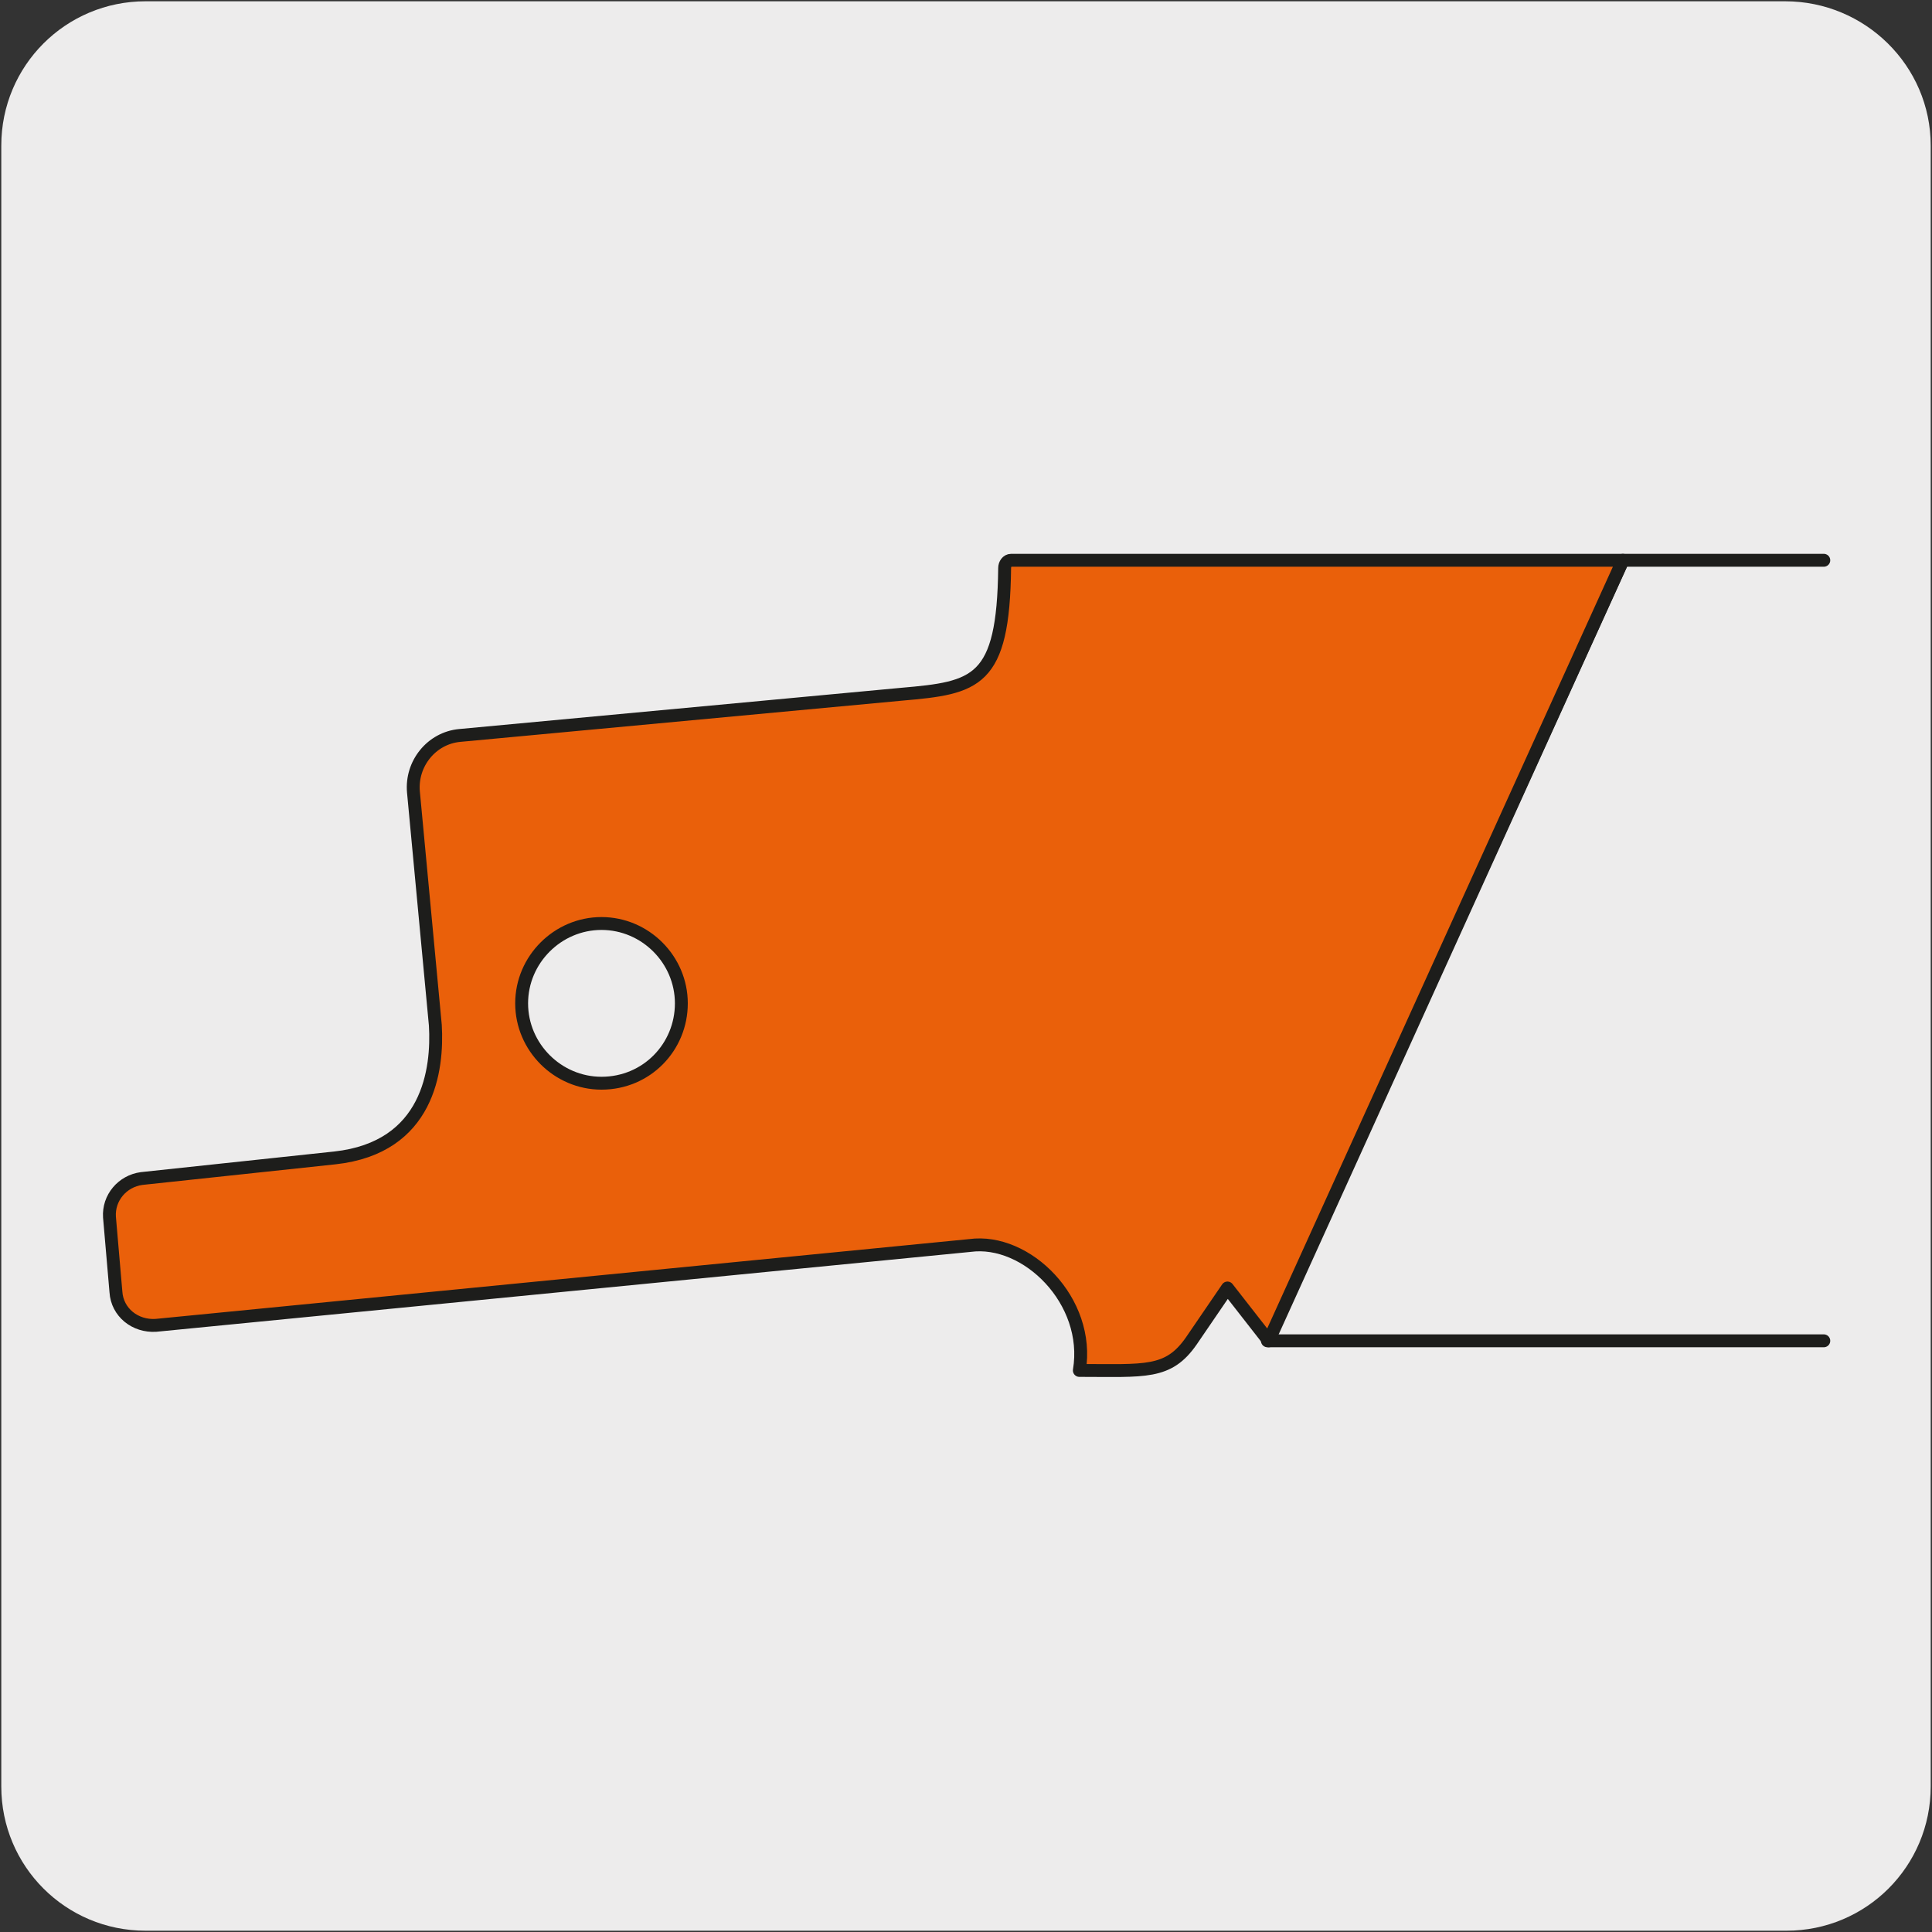
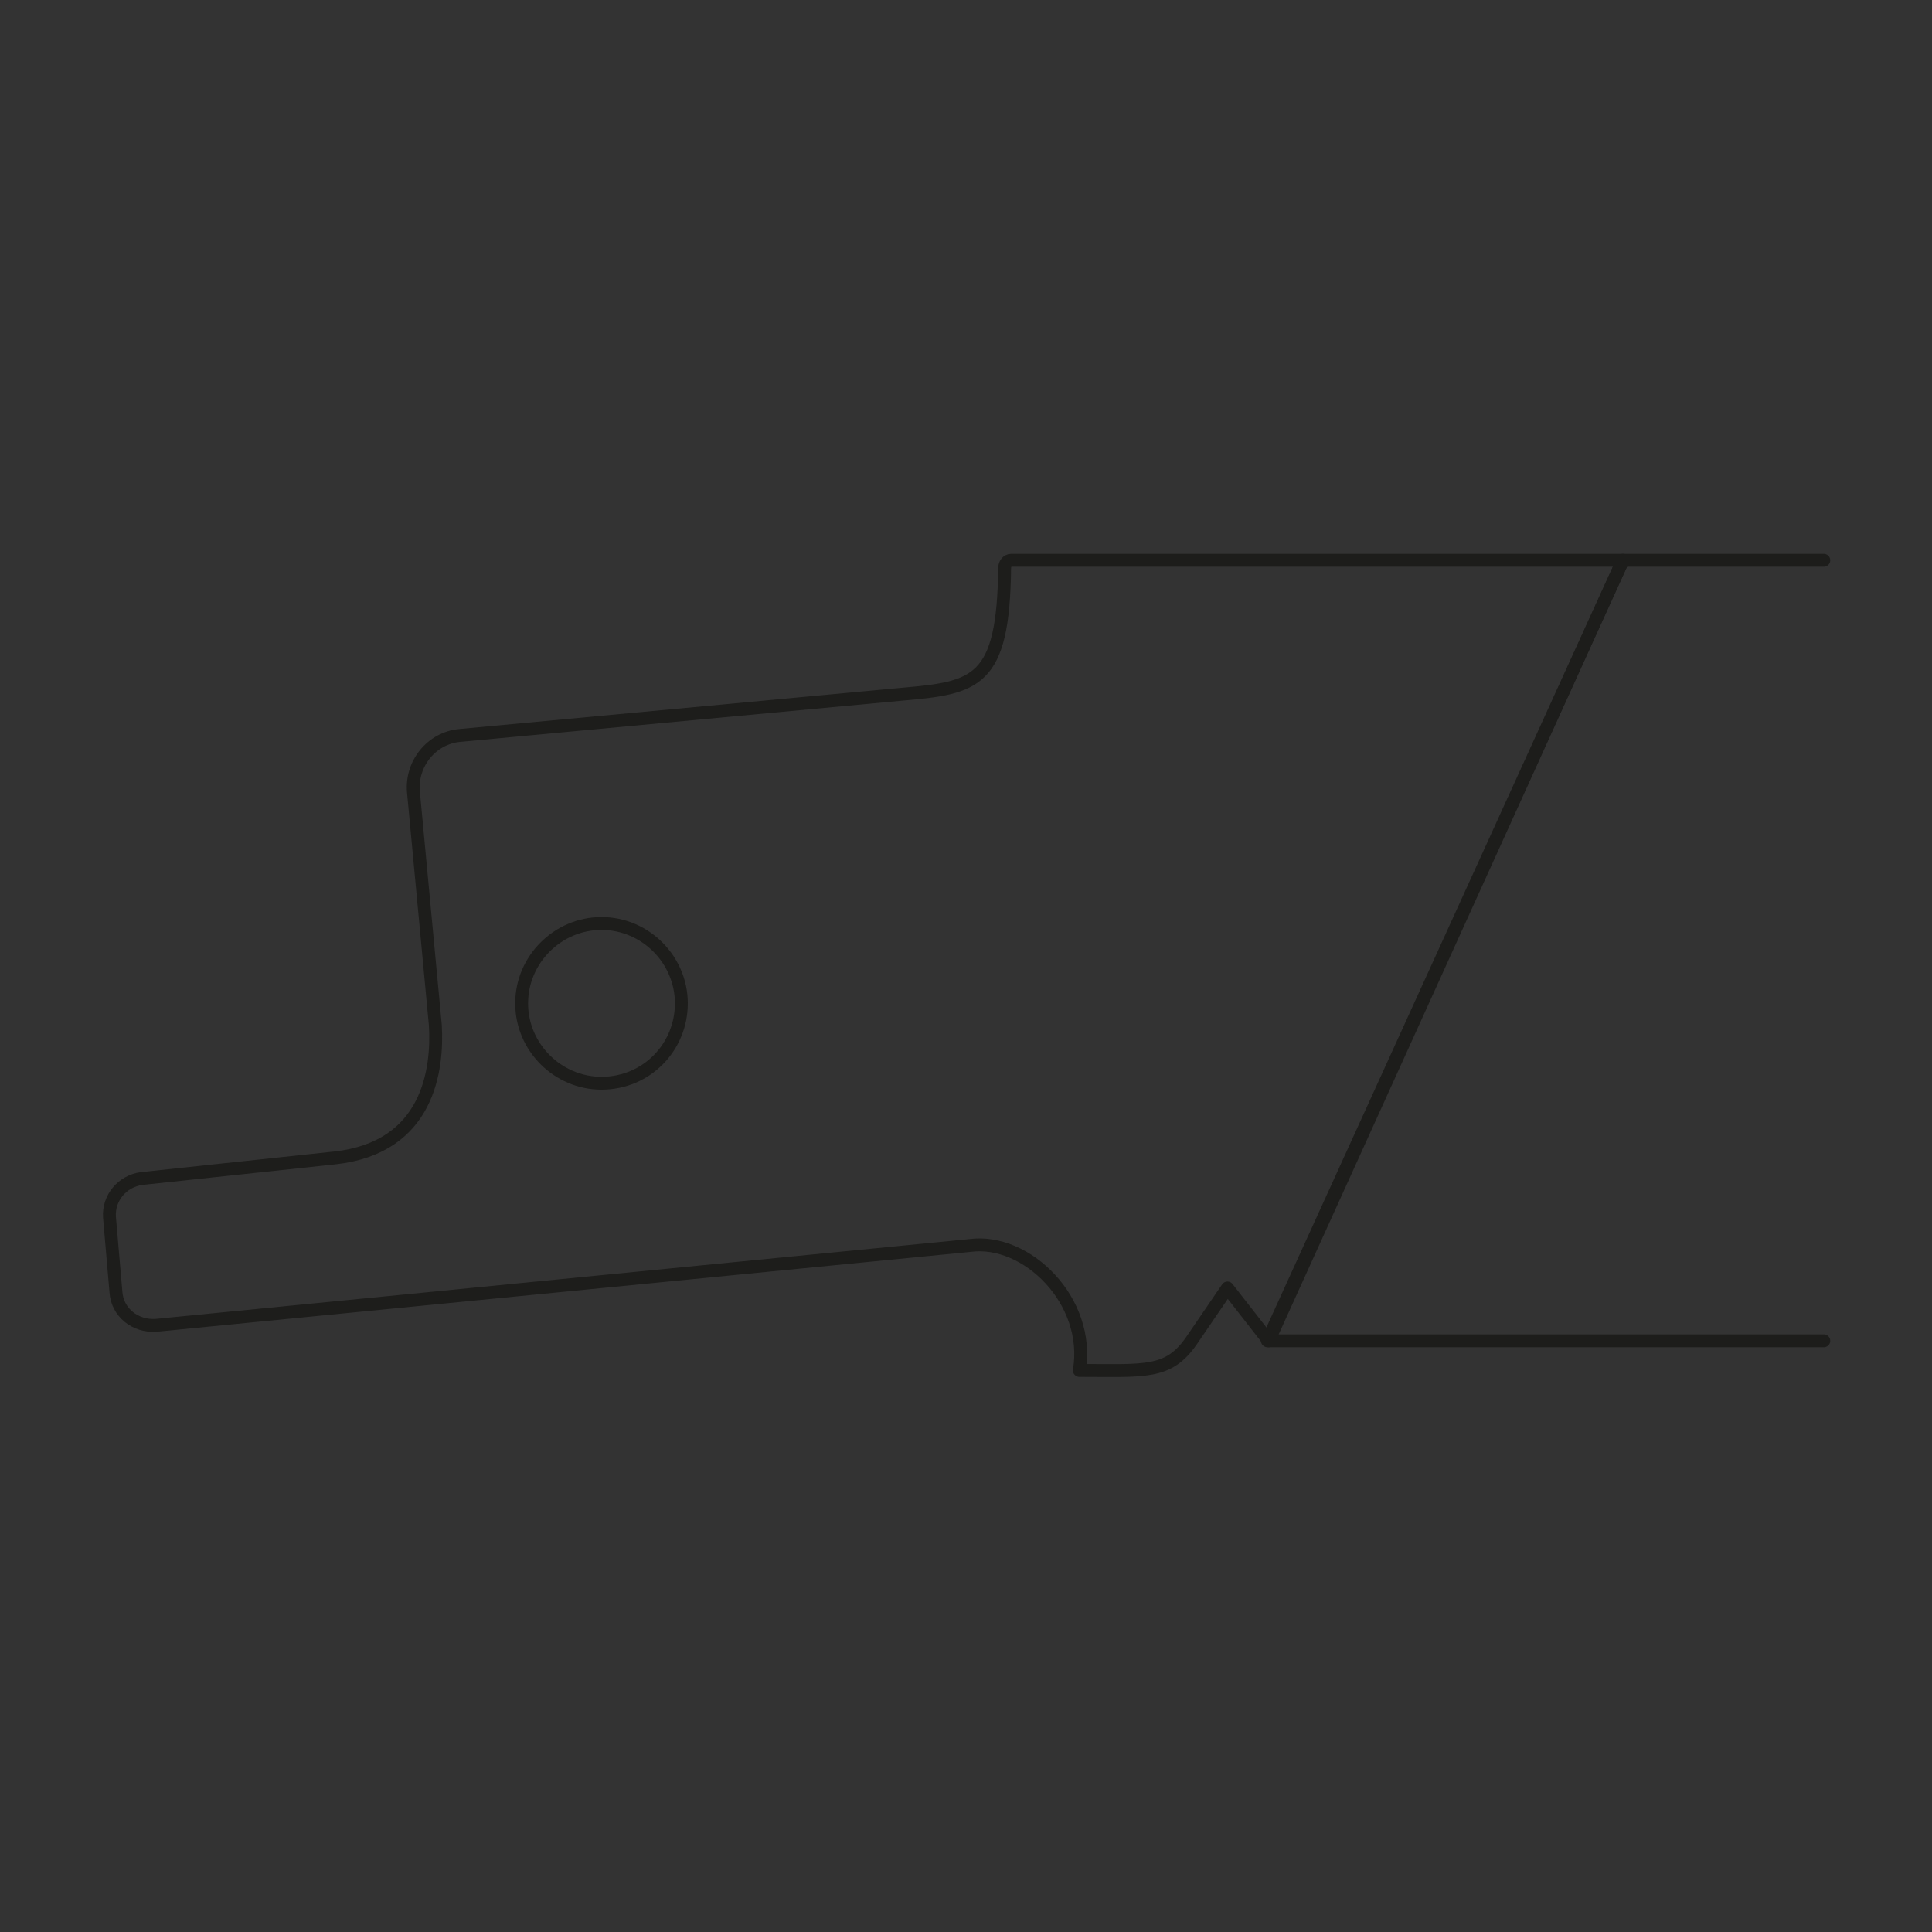
<svg xmlns="http://www.w3.org/2000/svg" version="1.1" id="Capa_1" x="0px" y="0px" viewBox="0 0 150 150" style="enable-background:new 0 0 150 150;" xml:space="preserve">
  <rect x="0" y="0" width="150" height="150" fill="#333333" stroke="none" />
  <style type="text/css">
	.st0{fill:#EDECEC;}
	.st1{fill:none;stroke:#1D1D1B;stroke-linecap:round;stroke-linejoin:round;stroke-miterlimit:10;}
	.st2{fill:#EA600A;}
</style>
  <g id="Capa_1_00000156559563767837256930000001552113597979906453_">
    <g id="Capa_1_00000161628067348578409270000004407594018167680643_">
      <g id="Capa_2_00000105402059179949365710000005267367524765322683_">
-         <path class="st0" d="M11.3,0.1h127.3c6.2,0,11.3,5,11.3,11.2v127.4c0,6.2-5,11.2-11.2,11.2l0,0H11.3c-6.2,0-11.2-5-11.2-11.2l0,0     l0,0V11.3C0.1,5.1,5.1,0.1,11.3,0.1L11.3,0.1z" />
-       </g>
+         </g>
    </g>
  </g>
  <g>
    <polyline class="st1" points="141.6,43.5 126,43.5 98.4,104.1 141.6,104.1  " />
-     <path class="st2" d="M78.5,43.5c-0.3,0-0.5,0.3-0.5,0.6c-0.1,8.9-2.2,9.3-8,9.8l-34.3,3.2c-2.2,0.2-3.8,2.2-3.6,4.4l1.7,18.1   C34,83,33.3,89.1,26,89.9l-15,1.6c-1.5,0.2-2.6,1.5-2.5,3l0.5,5.8c0.1,1.6,1.5,2.7,3.1,2.6l63.2-6.2c4.4-0.6,9.4,4.3,8.5,9.7   c5.1,0,6.9,0.3,8.7-2.3l2.8-4.1l3.2,4.1L126,43.5H78.5z M46.7,84.1c-3.4,0-6.2-2.8-6.2-6.2c0-3.4,2.8-6.2,6.2-6.2   c3.4,0,6.2,2.8,6.2,6.2C52.9,81.3,50.2,84.1,46.7,84.1" />
    <path class="st1" d="M78.5,43.5c-0.3,0-0.5,0.3-0.5,0.6c-0.1,8.9-2.2,9.3-8,9.8l-34.3,3.2c-2.2,0.2-3.8,2.2-3.6,4.4l1.7,18.1   C34,83,33.3,89.1,26,89.9l-15,1.6c-1.5,0.2-2.6,1.5-2.5,3l0.5,5.8c0.1,1.6,1.5,2.7,3.1,2.6l63.2-6.2c4.4-0.6,9.4,4.3,8.5,9.7   c5.1,0,6.9,0.3,8.7-2.3l2.8-4.1l3.2,4.1L126,43.5H78.5z M46.7,84.1c-3.4,0-6.2-2.8-6.2-6.2c0-3.4,2.8-6.2,6.2-6.2   c3.4,0,6.2,2.8,6.2,6.2C52.9,81.3,50.2,84.1,46.7,84.1z" />
  </g>
</svg>